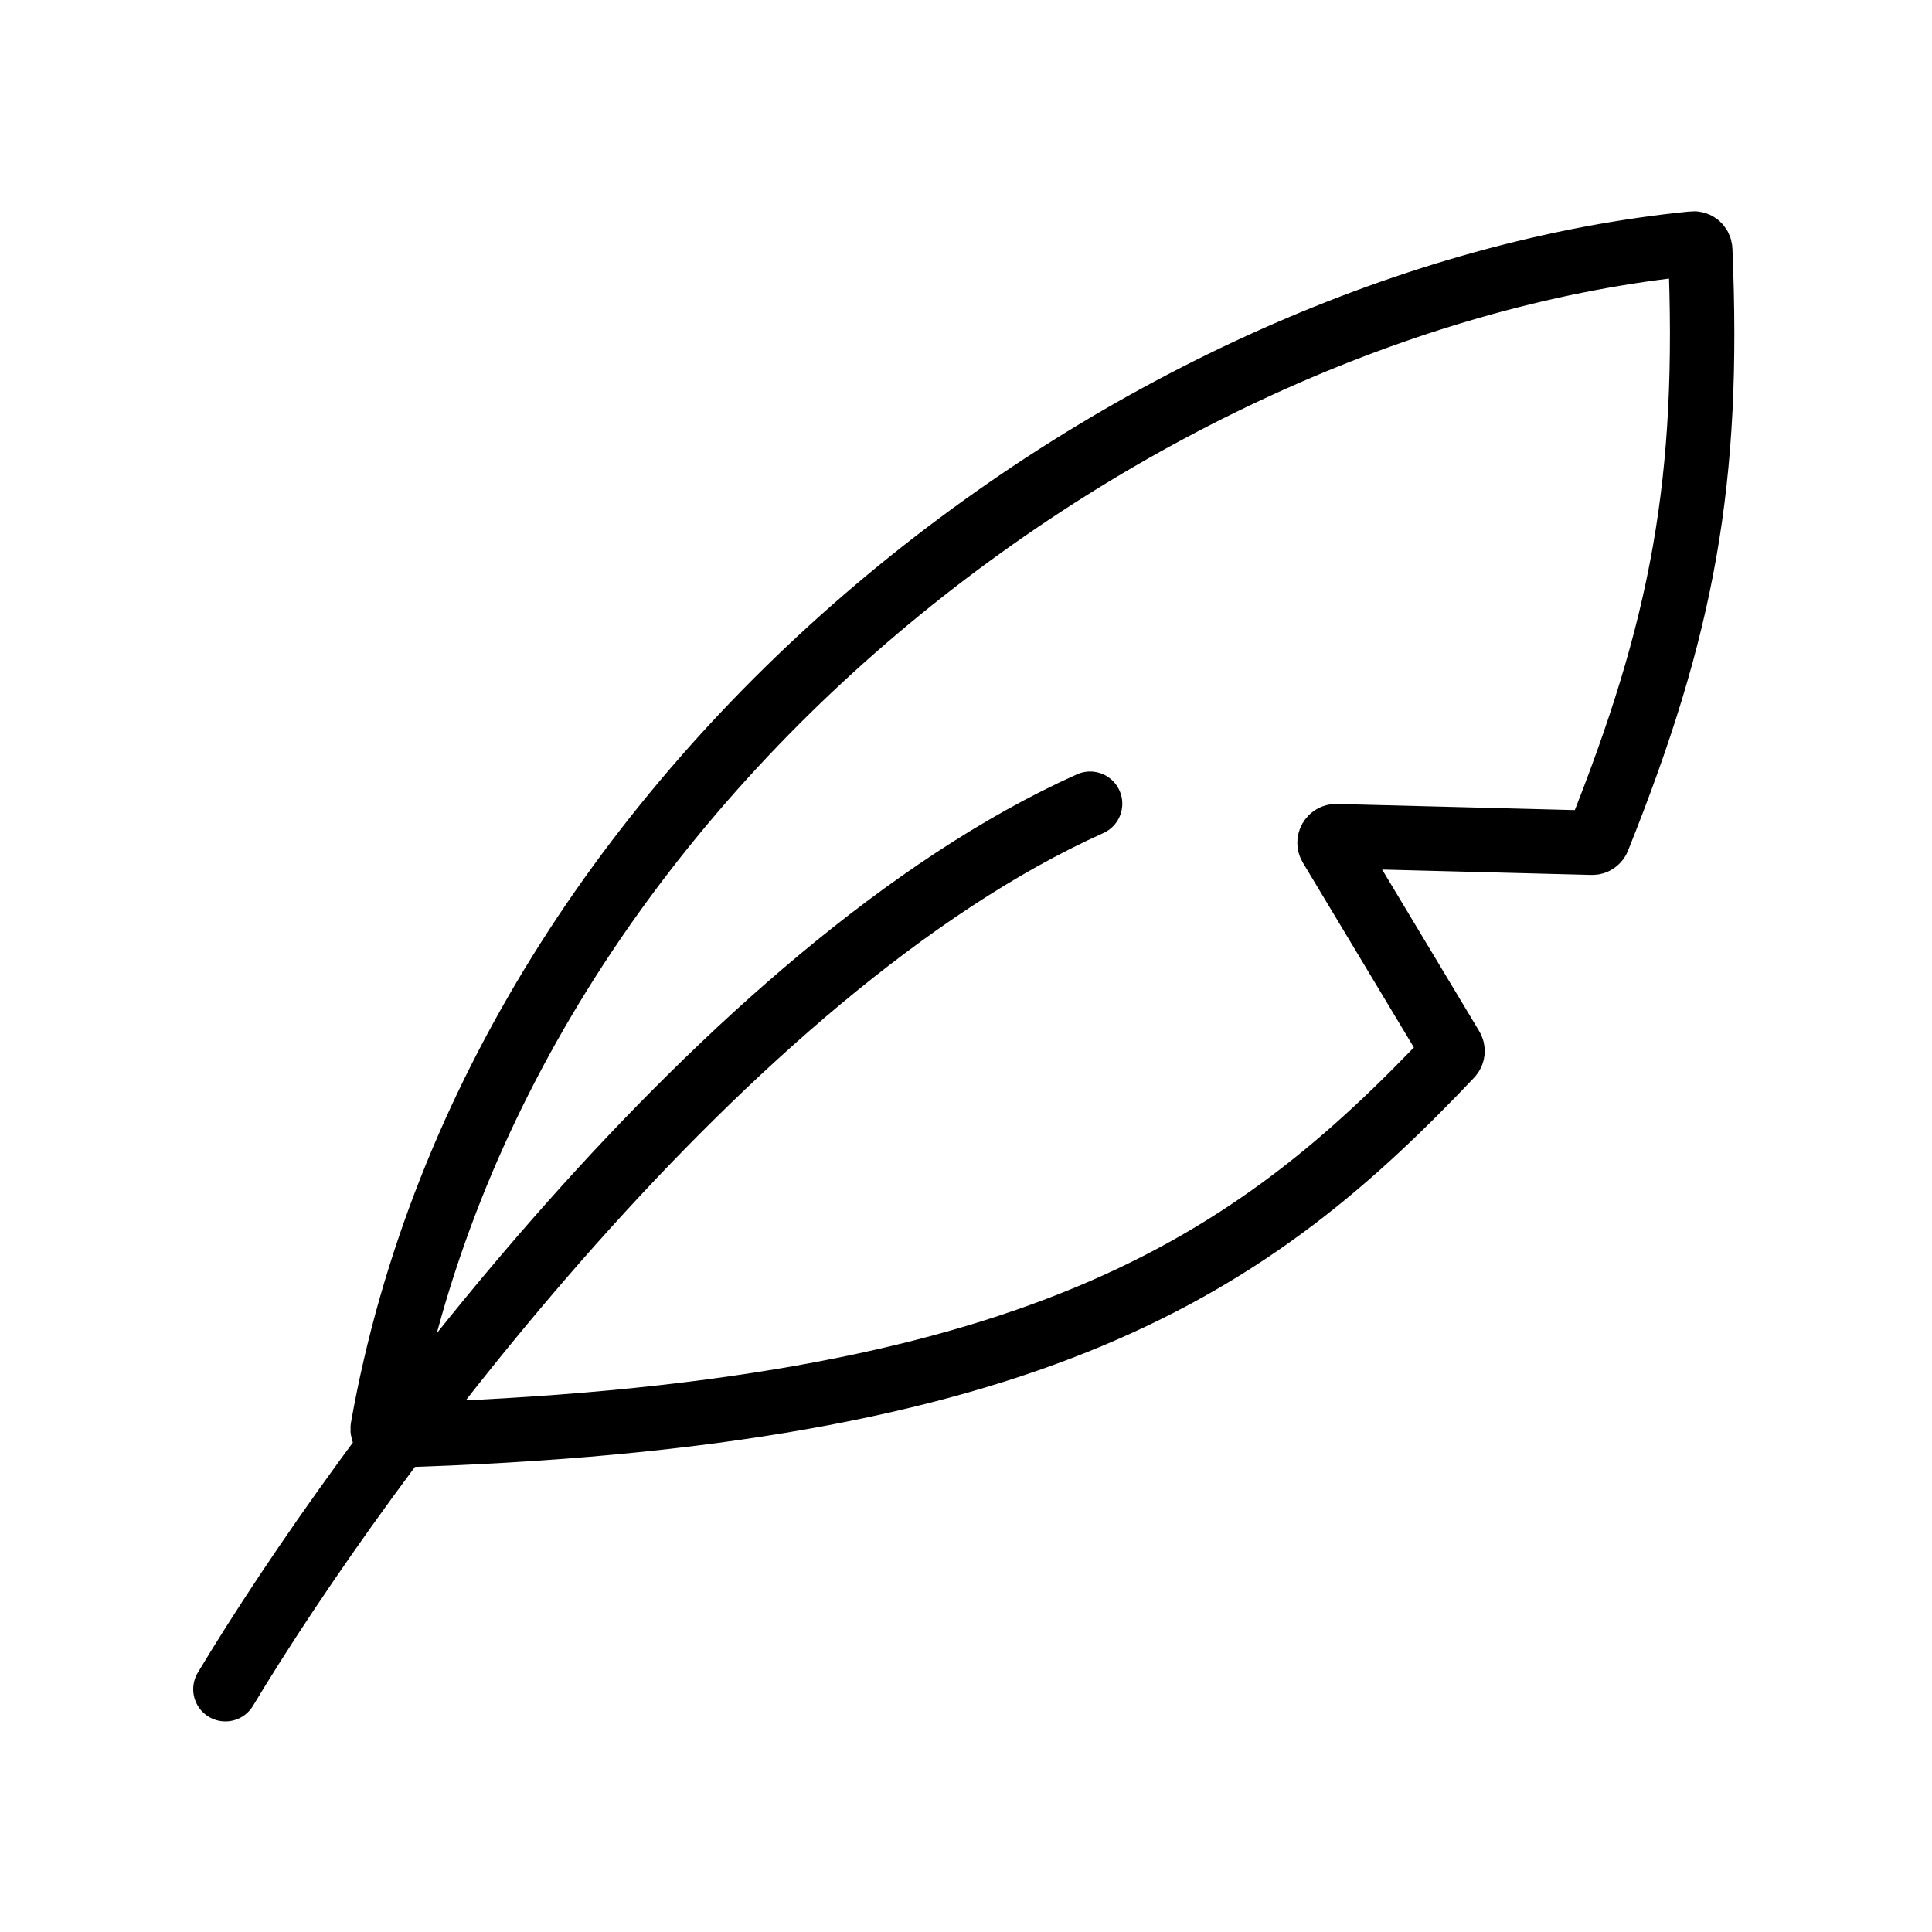
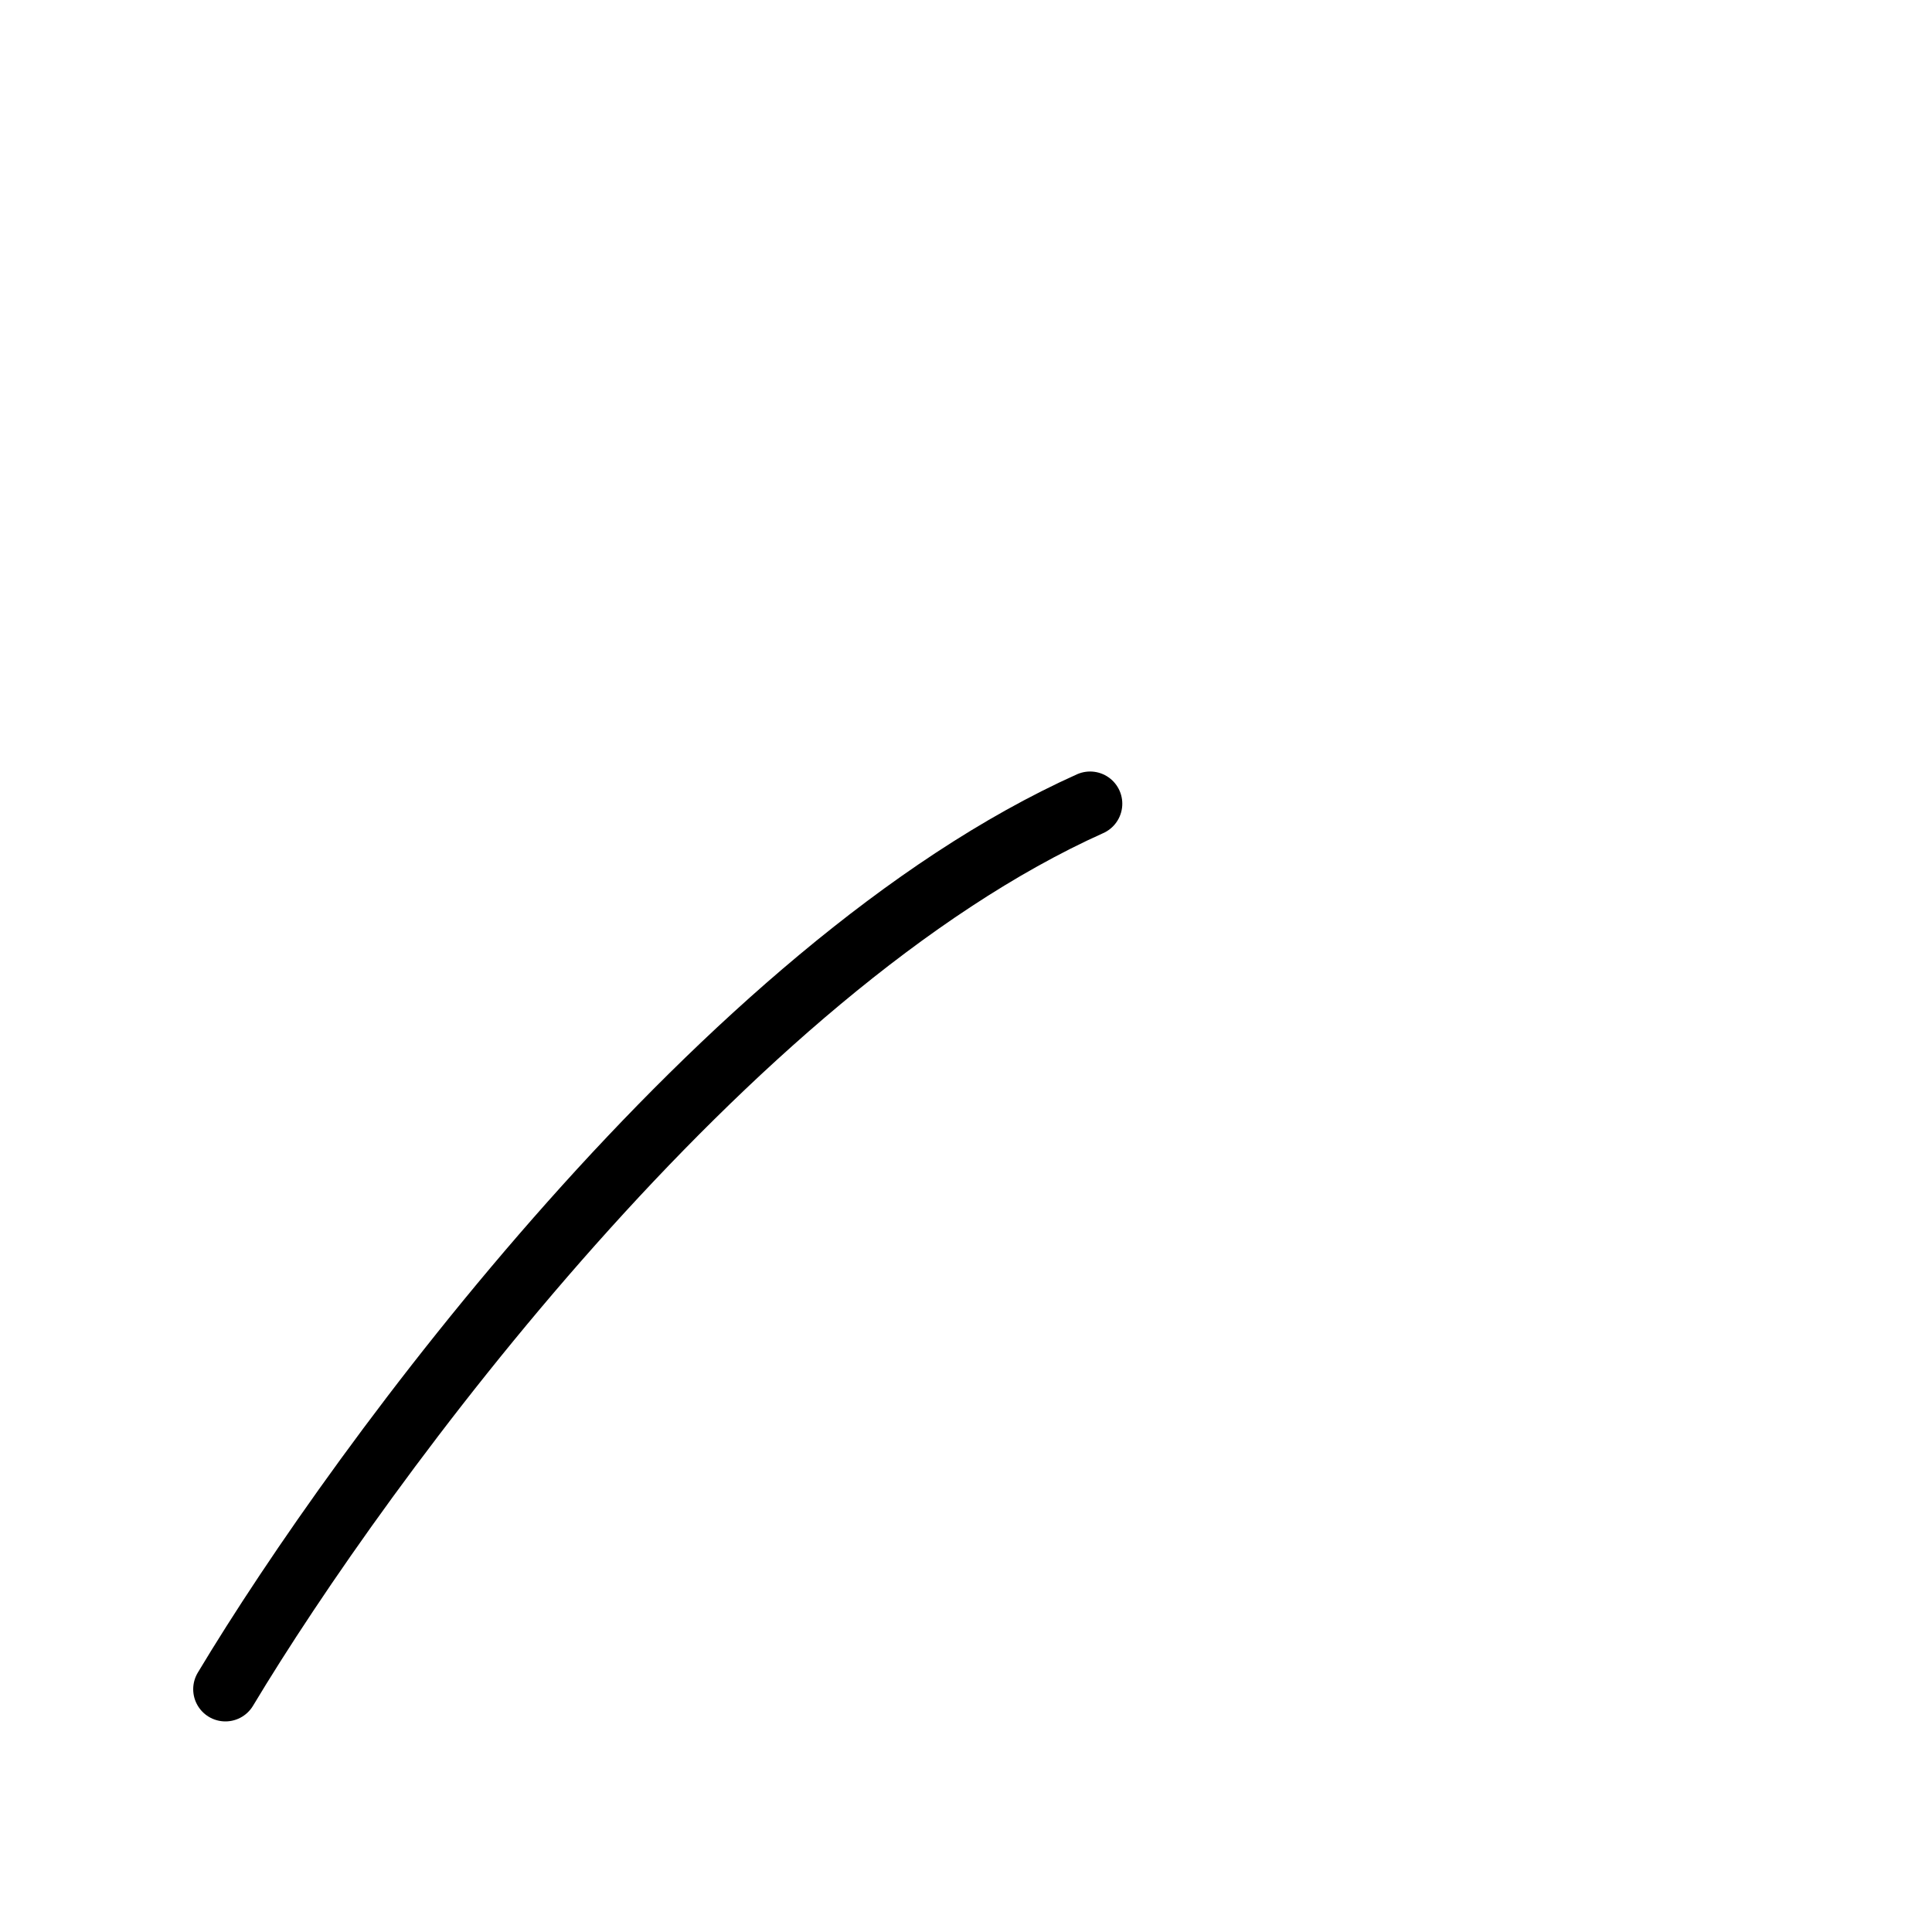
<svg xmlns="http://www.w3.org/2000/svg" width="30" height="30" viewBox="0 0 30 30" fill="none">
-   <path d="M26.292 3.781C17.774 4.624 7.762 11.962 5.943 22.172C5.932 22.234 5.984 22.292 6.047 22.29C16.126 22.002 19.477 19.606 22.527 16.39C22.558 16.357 22.564 16.307 22.54 16.268L20.659 13.137C20.618 13.068 20.669 12.982 20.748 12.984L24.72 13.086C24.762 13.088 24.801 13.062 24.816 13.022C26.13 9.743 26.554 7.467 26.401 3.877C26.399 3.82 26.349 3.775 26.292 3.781Z" stroke="black" stroke-linecap="round" />
  <path d="M3.5 26.23C5.613 22.709 11.255 15.029 16.927 12.48" stroke="black" stroke-linecap="round" />
</svg>